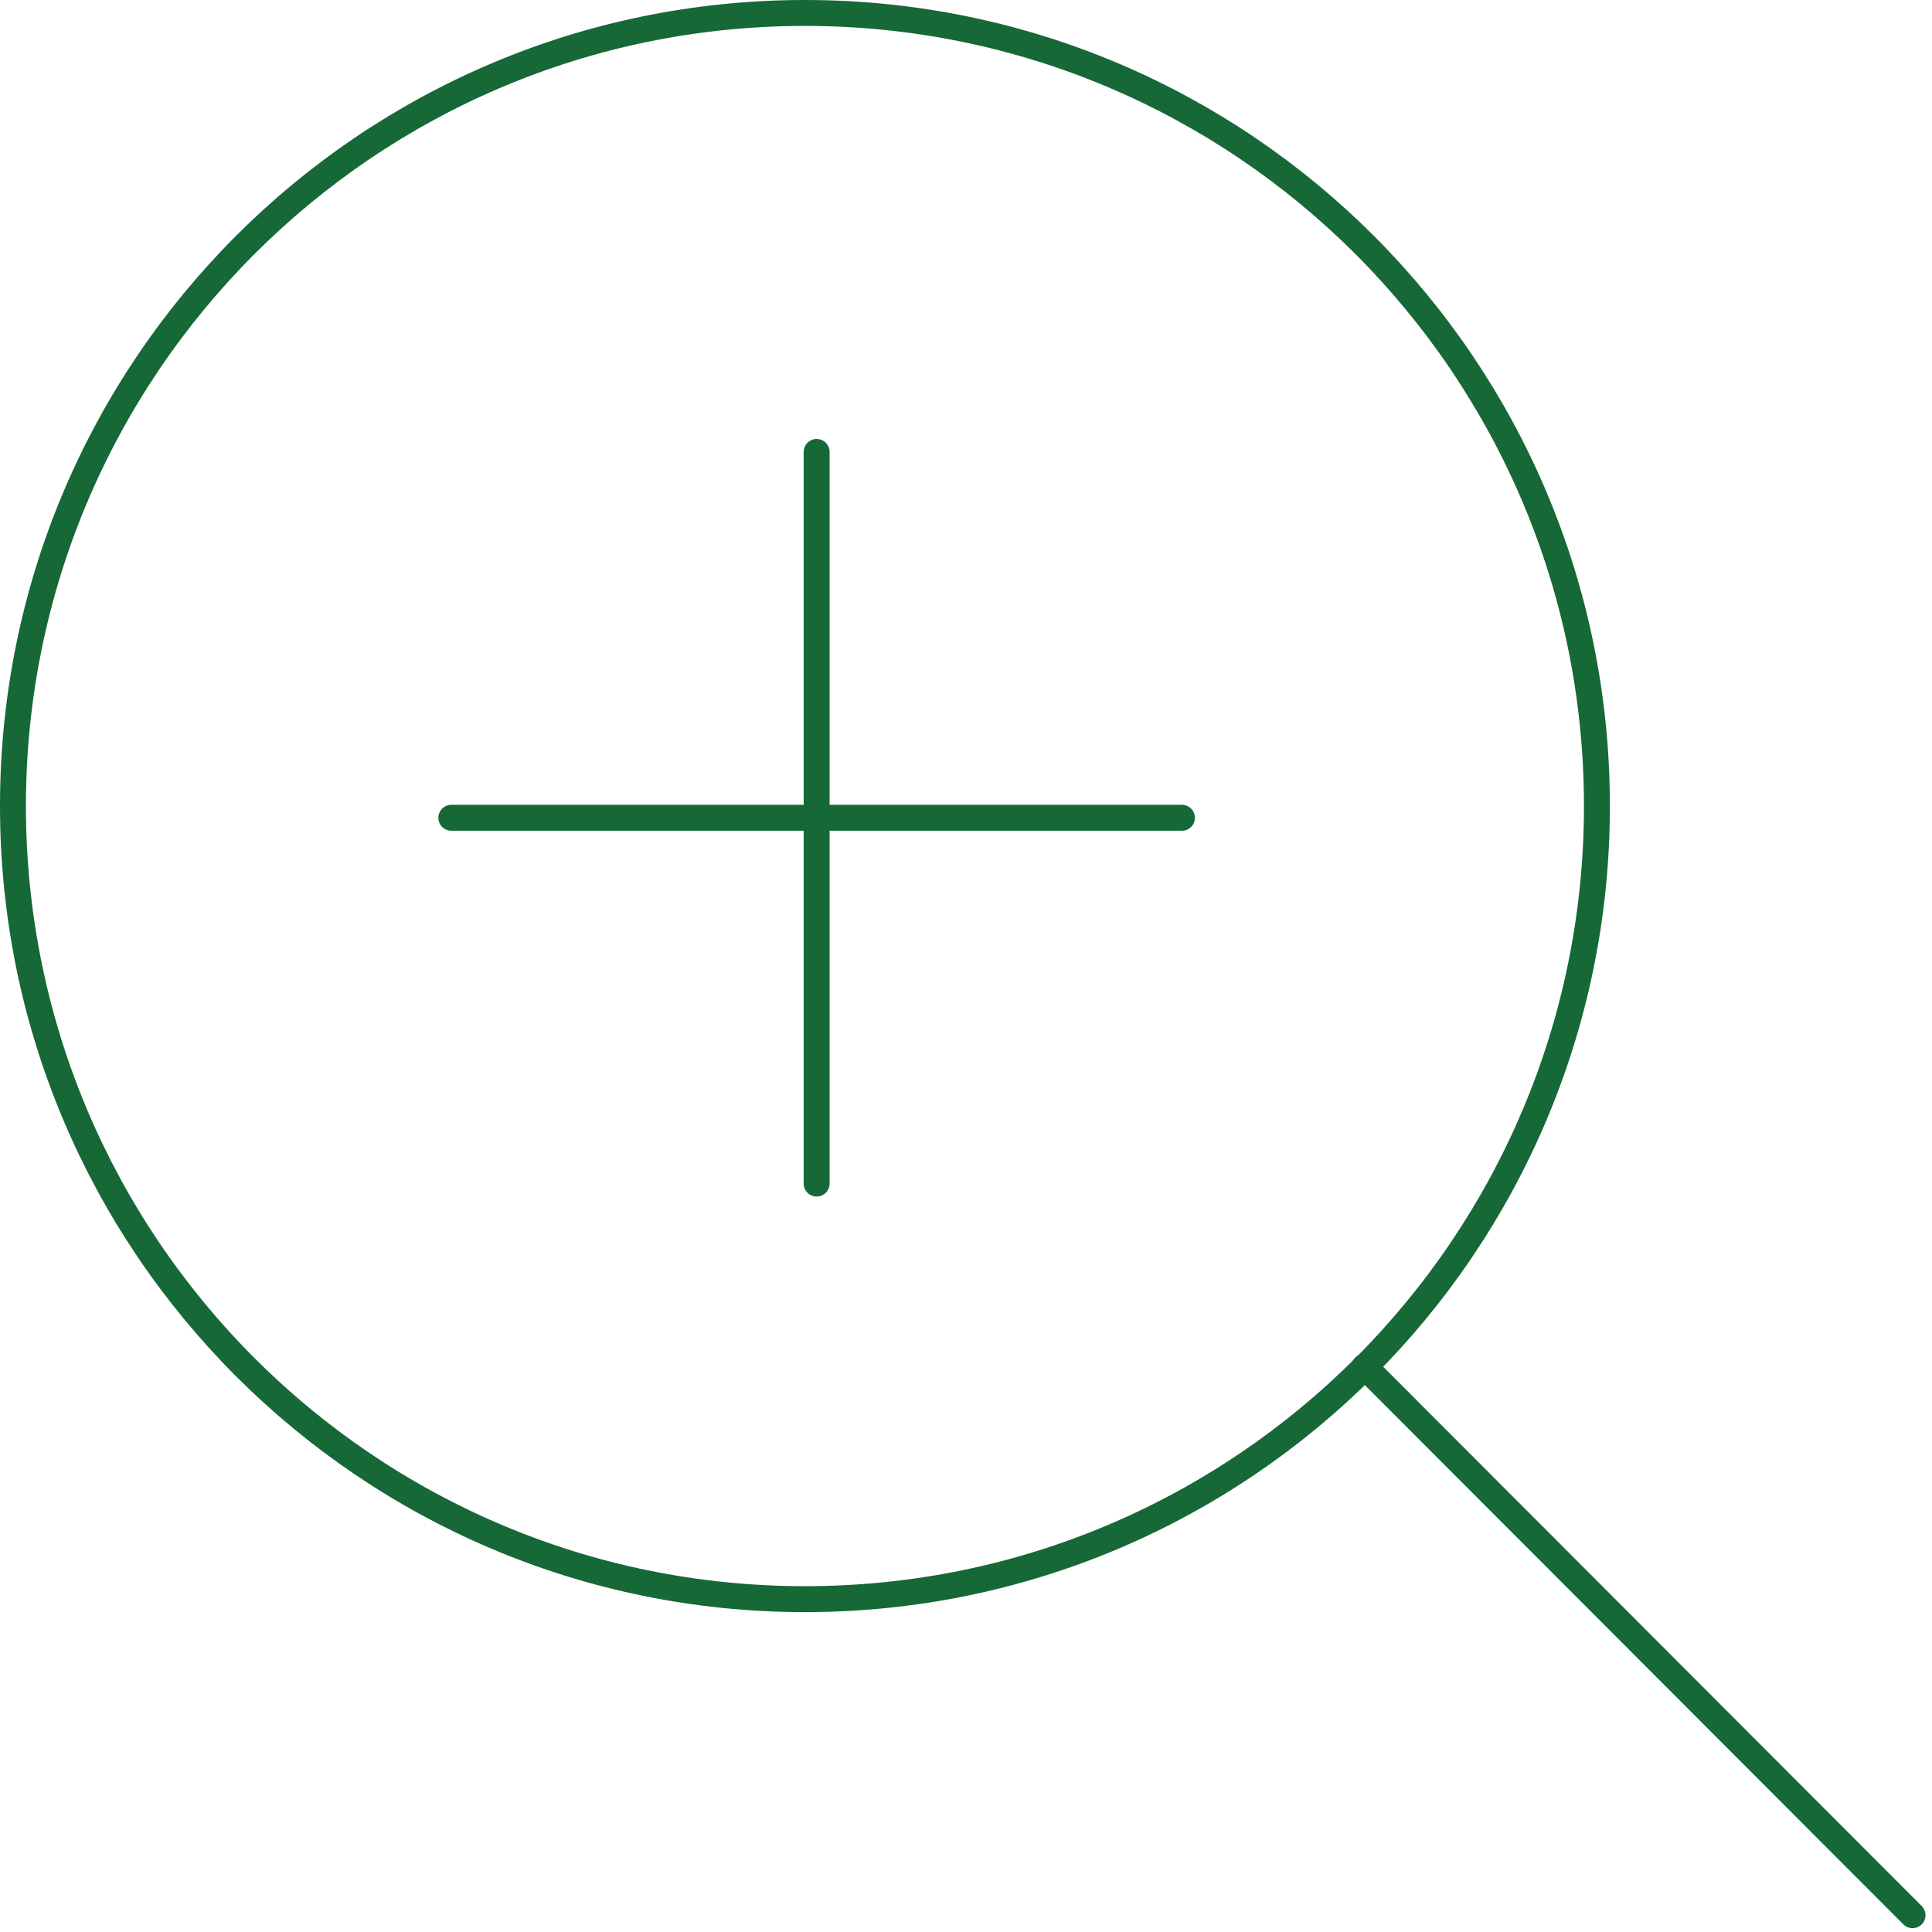
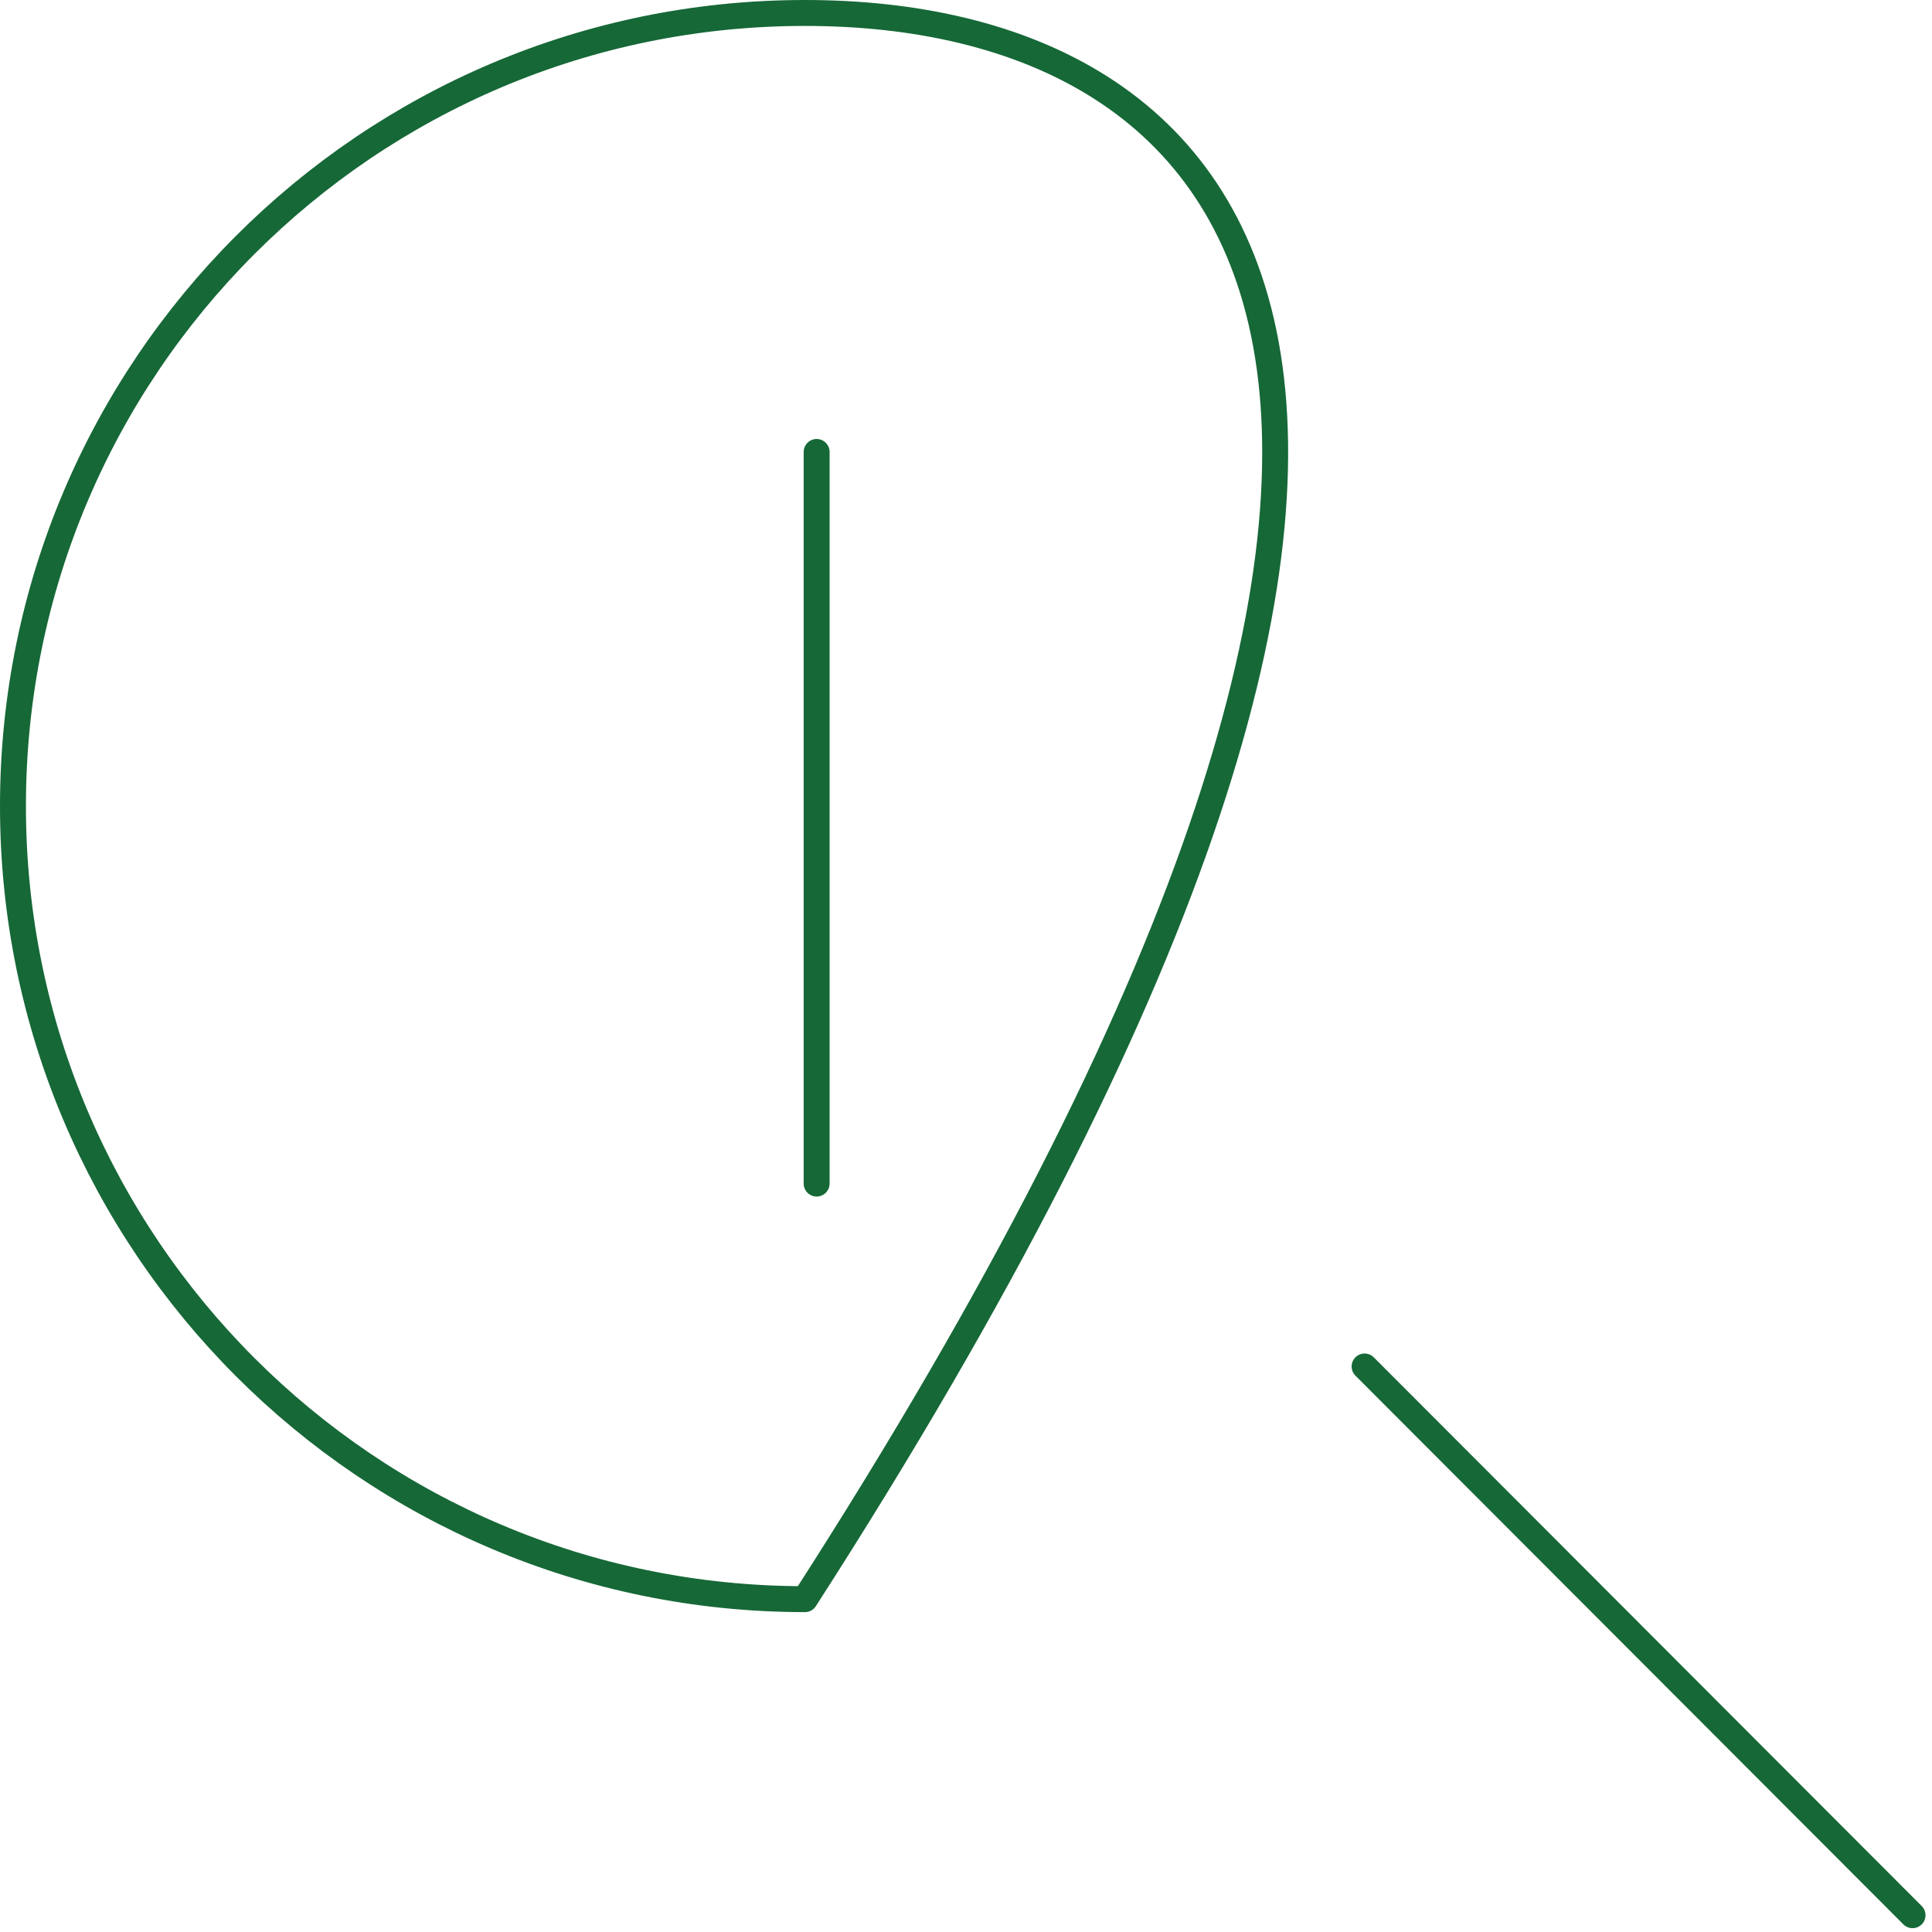
<svg xmlns="http://www.w3.org/2000/svg" width="149" height="149" viewBox="0 0 149 149" fill="none">
-   <path d="M62.079 123.33C95.812 123.33 123.158 95.945 123.158 62.165C123.158 28.384 95.812 1 62.079 1C28.346 1 1 28.384 1 62.165C1 95.945 28.346 123.33 62.079 123.33Z" stroke="#166837" stroke-width="2" stroke-linecap="round" stroke-linejoin="round" />
+   <path d="M62.079 123.33C123.158 28.384 95.812 1 62.079 1C28.346 1 1 28.384 1 62.165C1 95.945 28.346 123.33 62.079 123.33Z" stroke="#166837" stroke-width="2" stroke-linecap="round" stroke-linejoin="round" />
  <path d="M147.5 147.705L105.24 105.386" stroke="#166837" stroke-width="2" stroke-linecap="round" stroke-linejoin="round" />
  <path d="M62.981 34.855V91.28" stroke="#166837" stroke-width="2" stroke-linecap="round" stroke-linejoin="round" />
-   <path d="M34.808 63.068H91.154" stroke="#166837" stroke-width="2" stroke-linecap="round" stroke-linejoin="round" />
</svg>